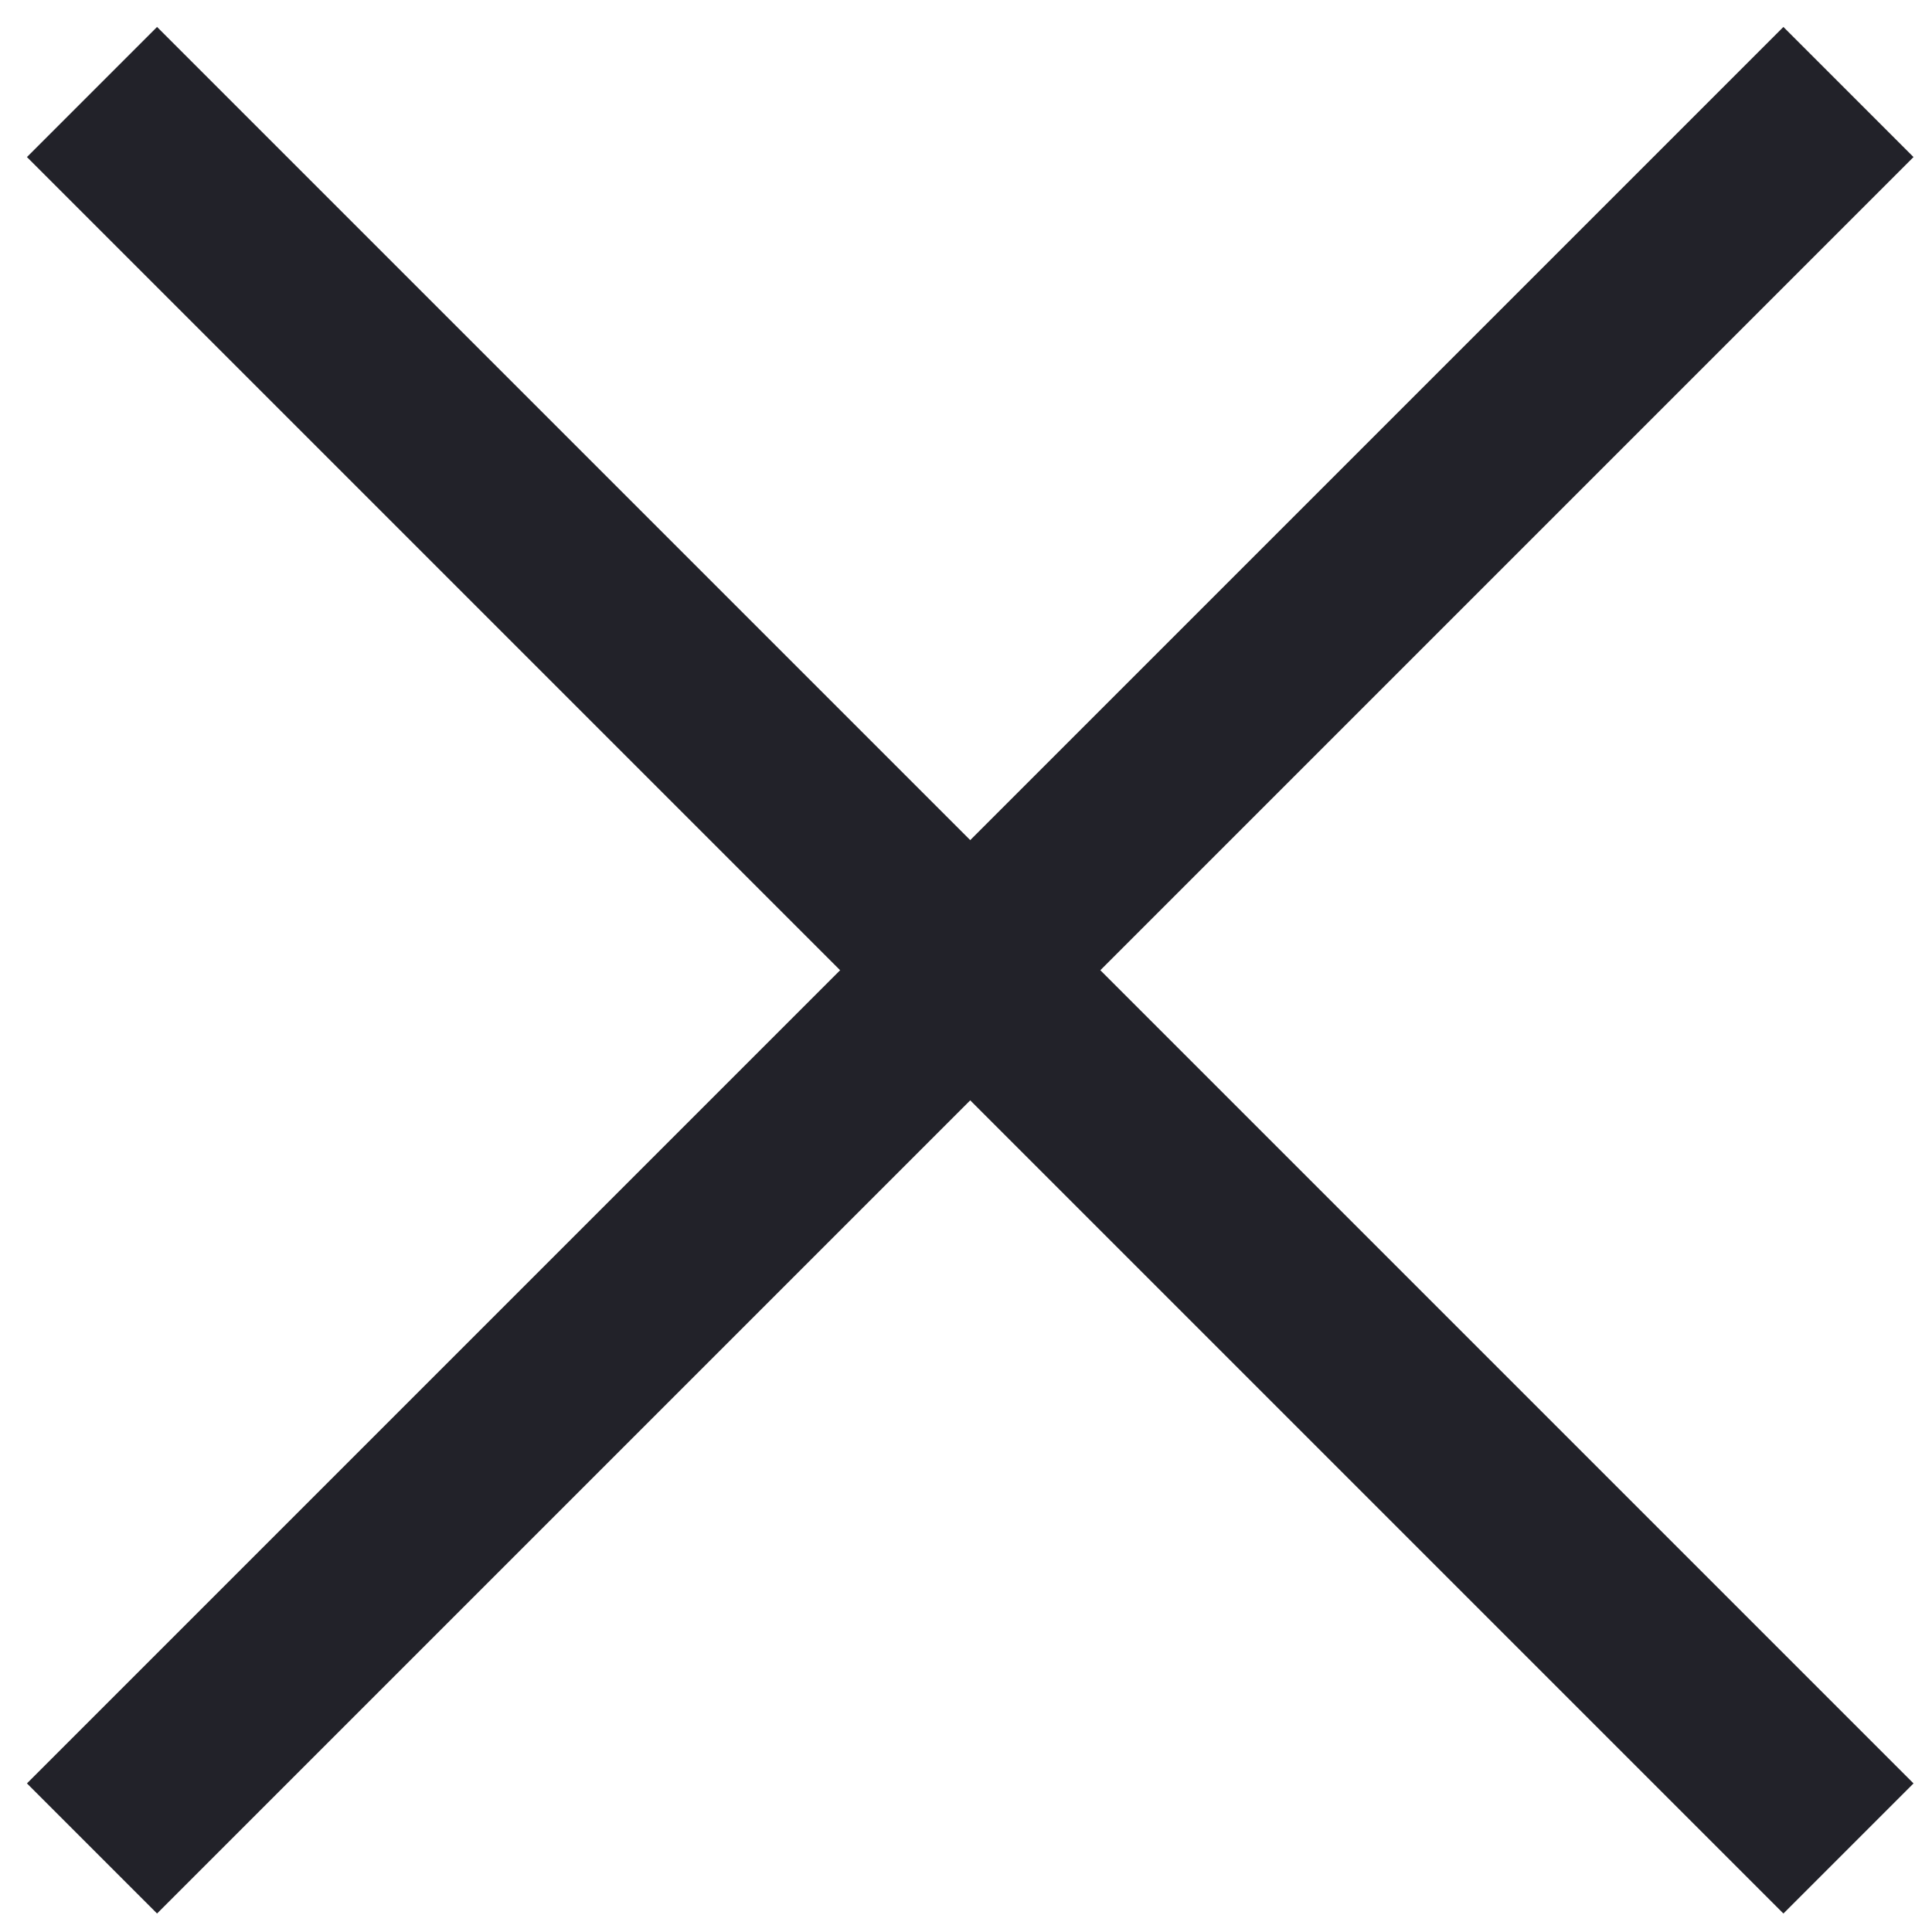
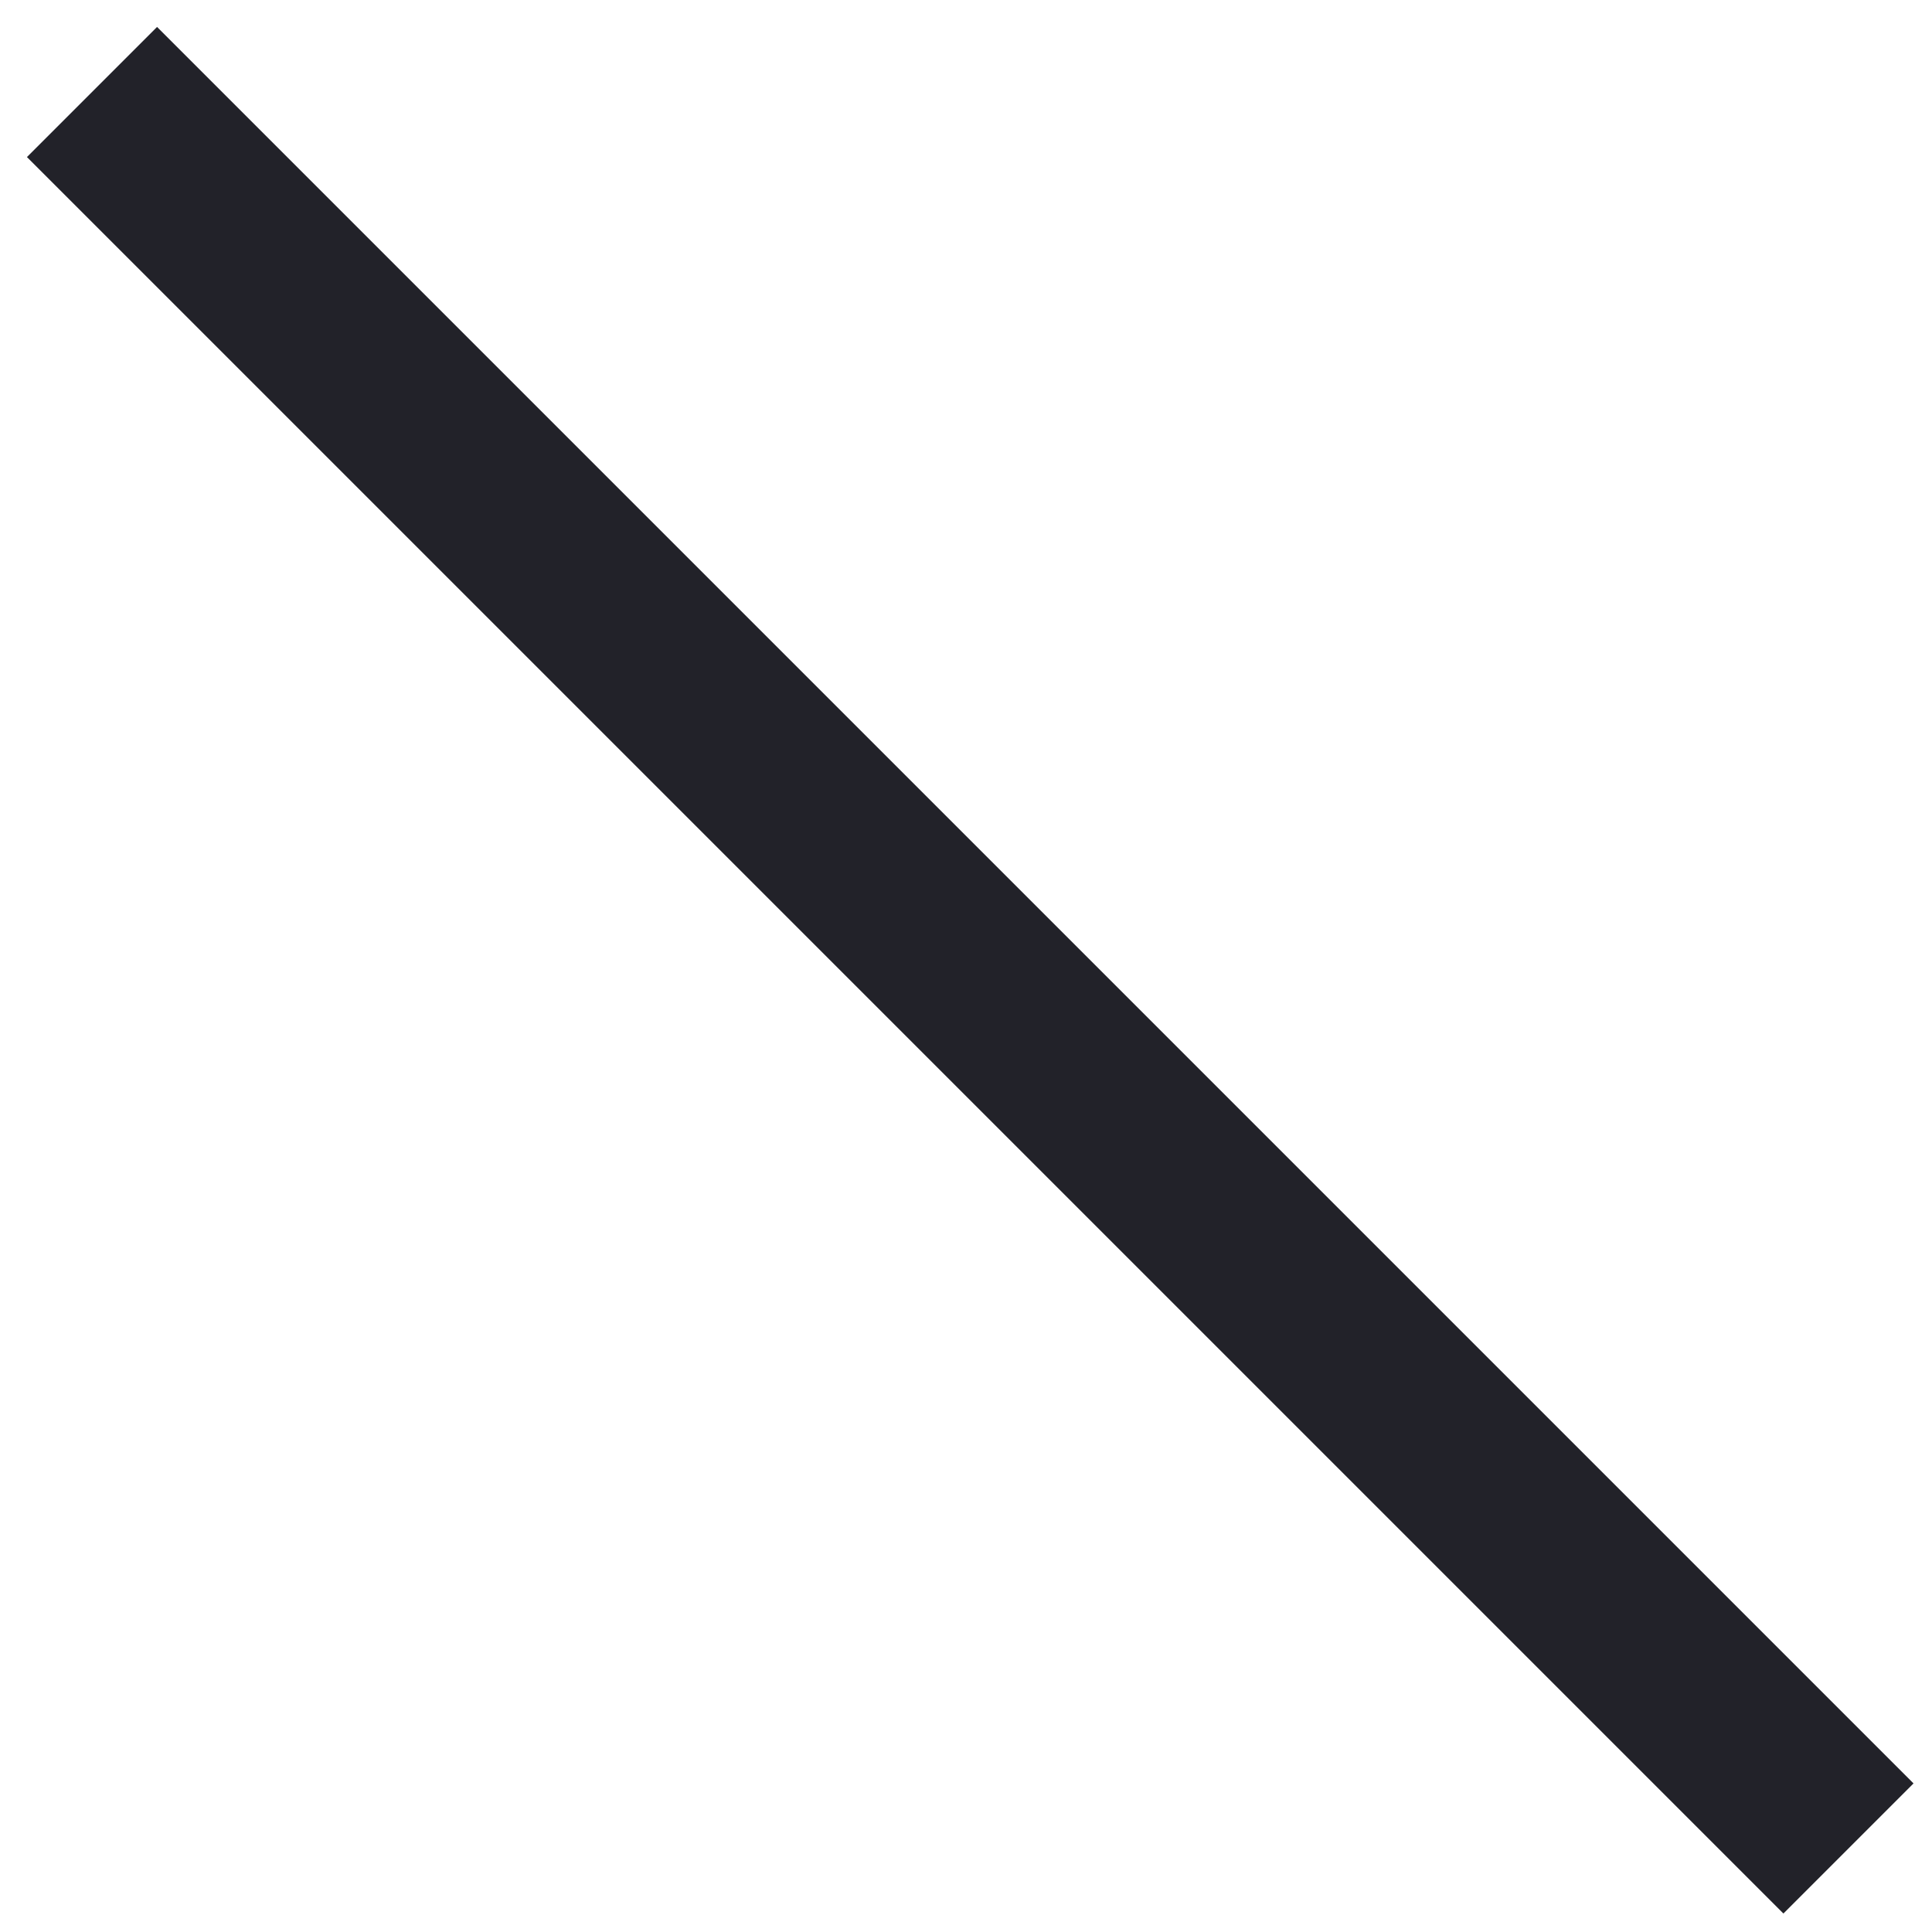
<svg xmlns="http://www.w3.org/2000/svg" width="21" height="21" viewBox="0 0 21 21" fill="none">
-   <path d="M1 20.092L20.092 1" stroke="#222229" stroke-width="2" />
  <path d="M1 1L20.092 20.092" stroke="#222229" stroke-width="2" />
</svg>